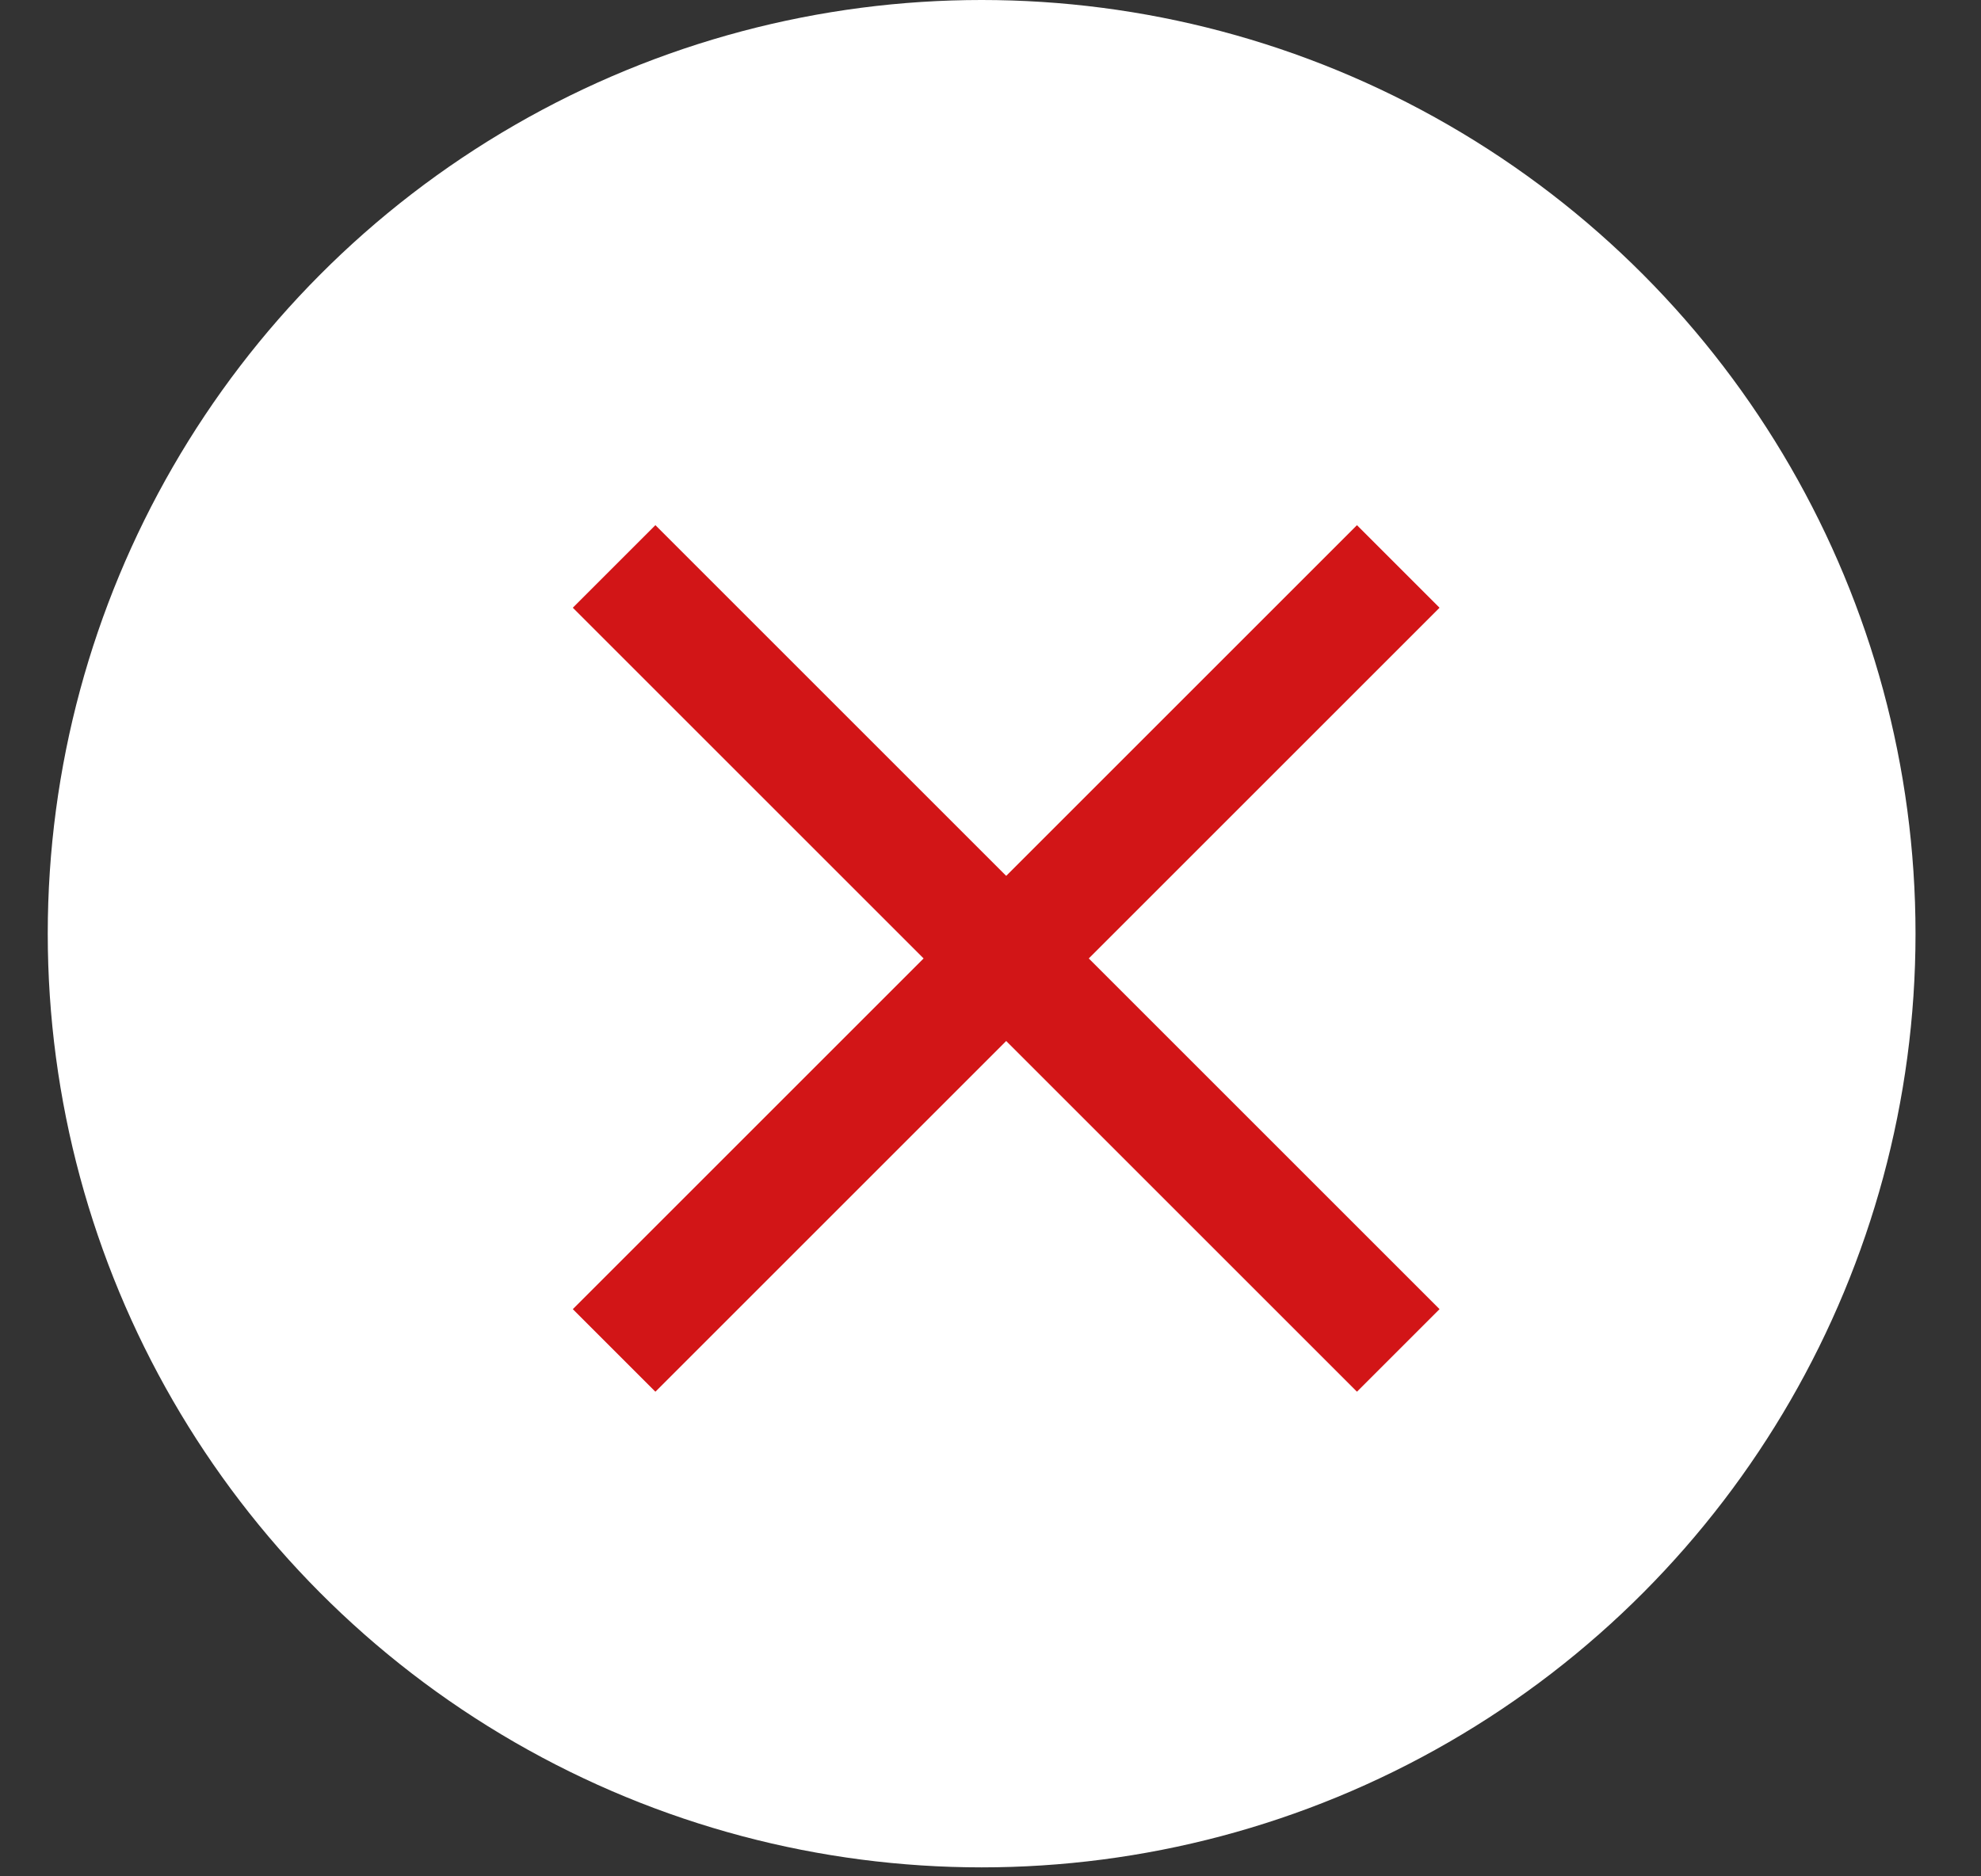
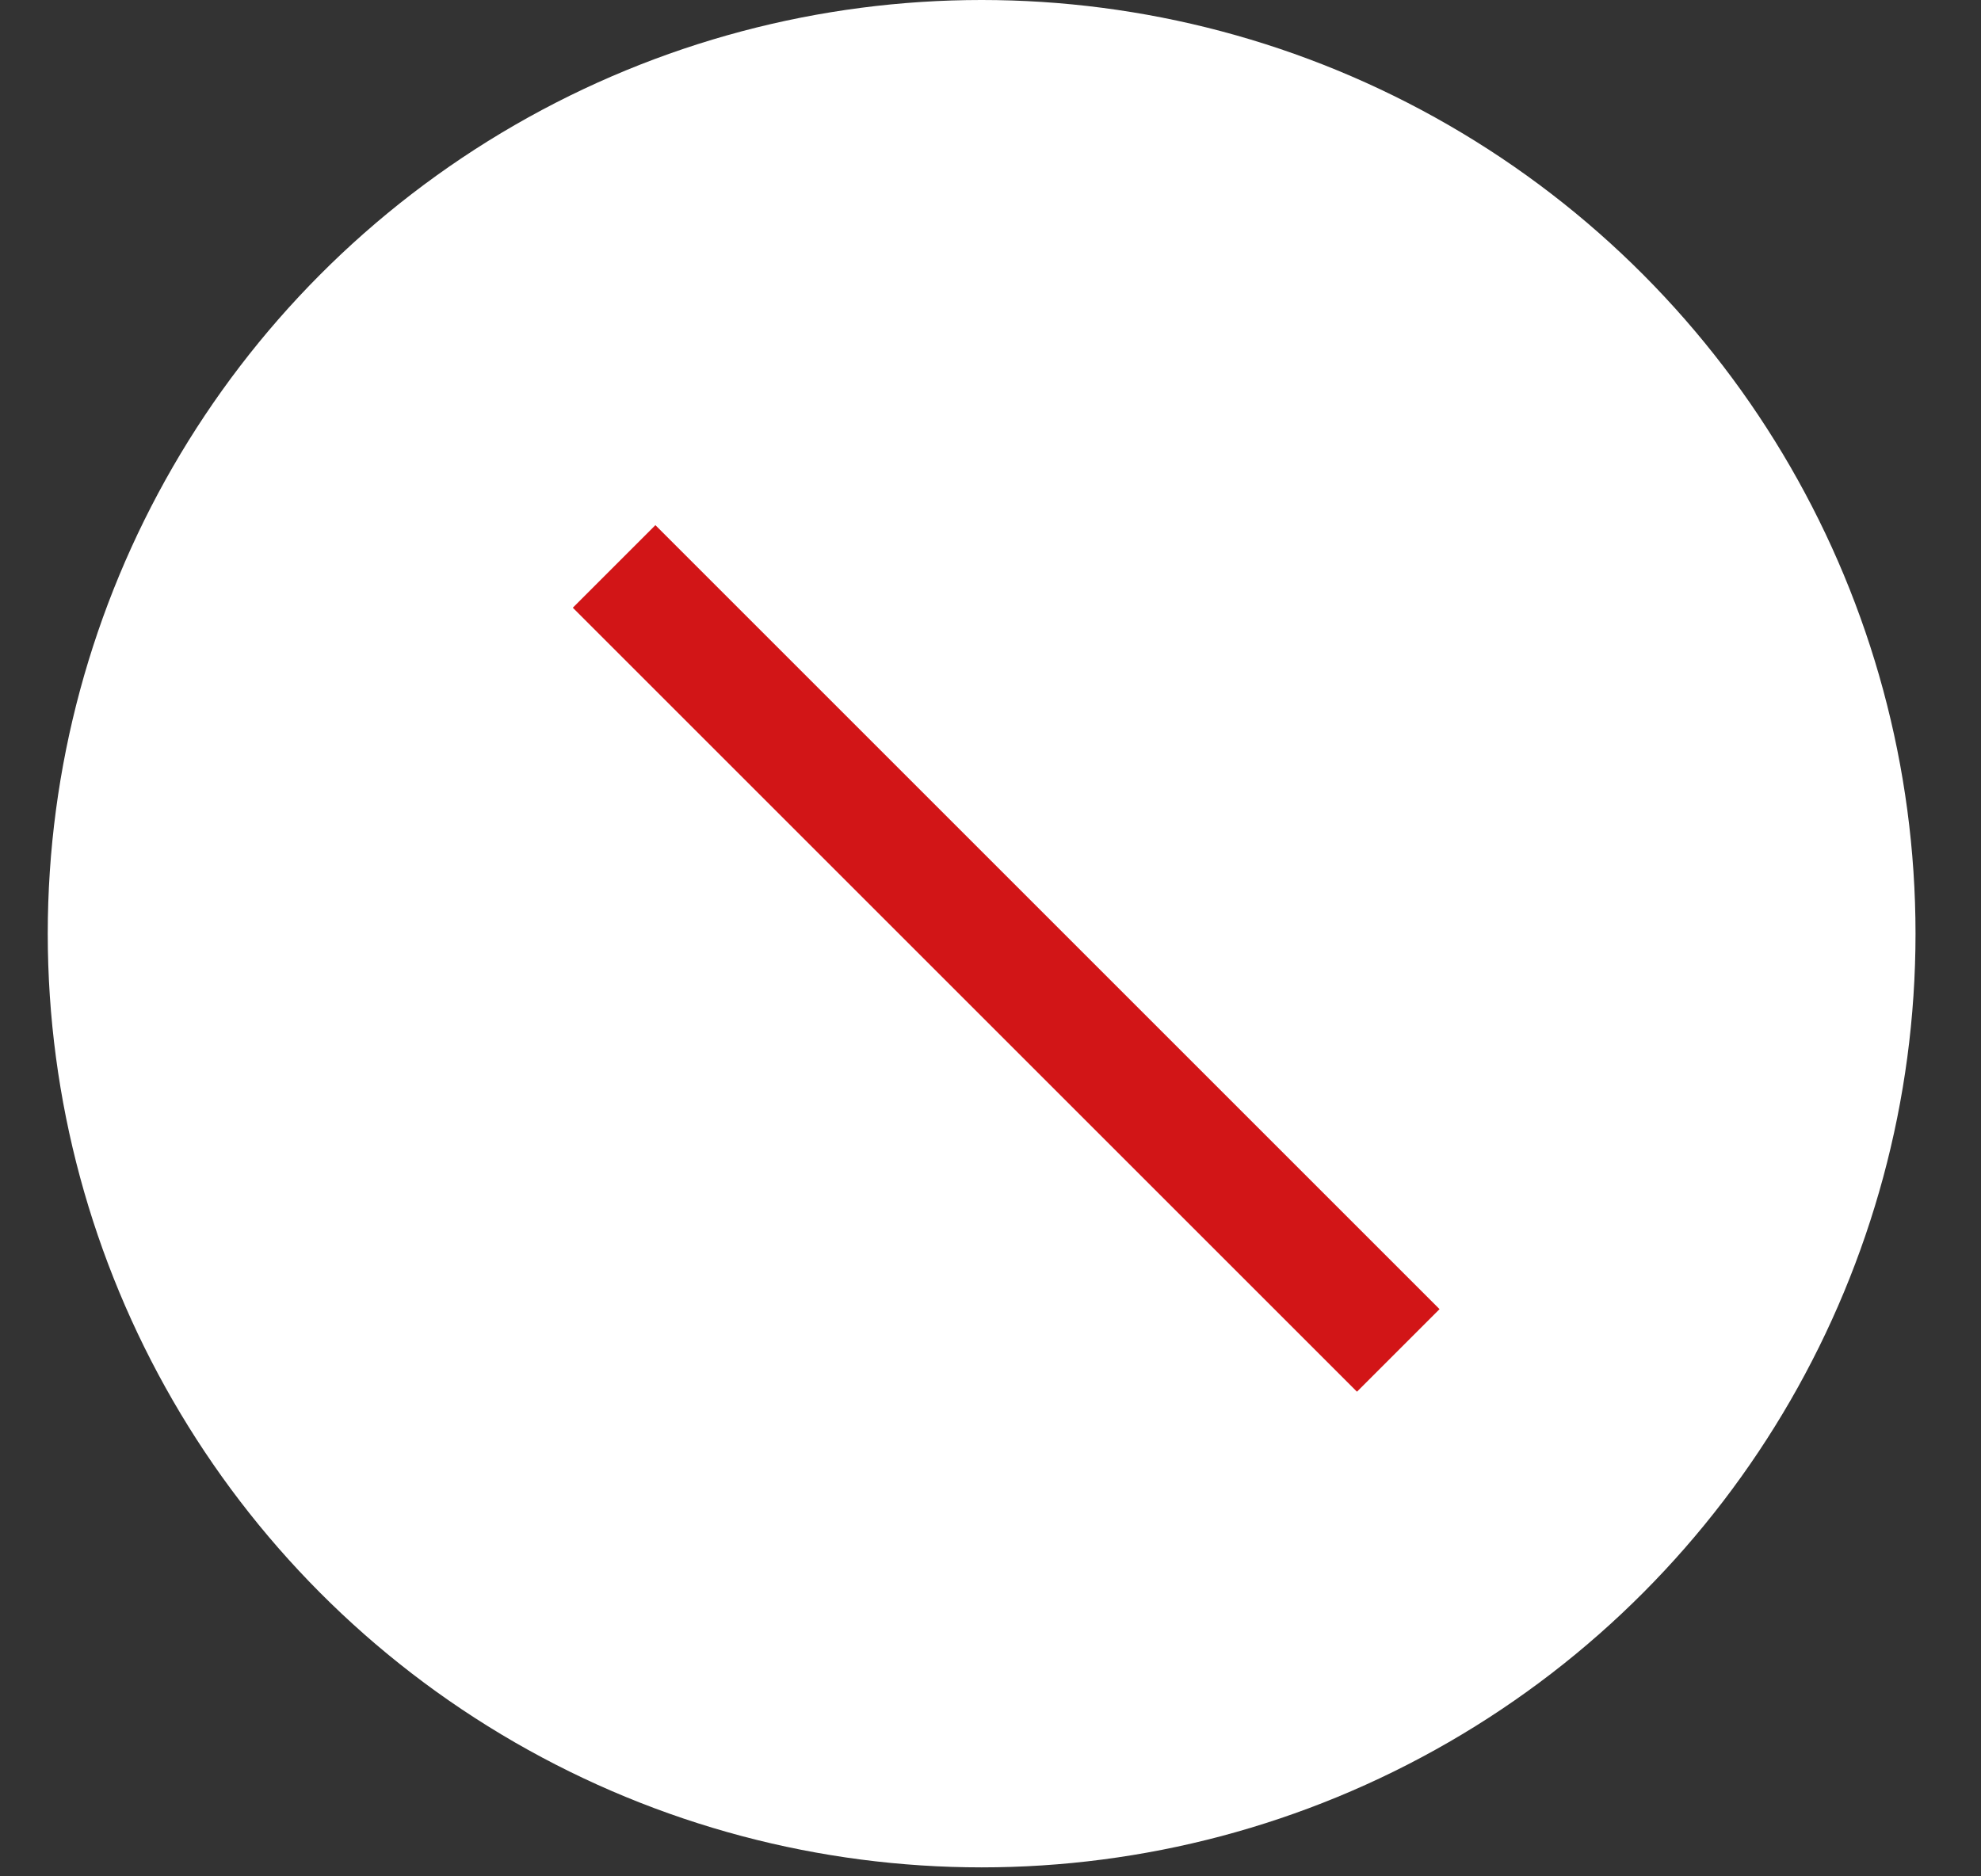
<svg xmlns="http://www.w3.org/2000/svg" fill="none" viewBox="0 0 19 18" height="18" width="19">
  <rect x="0" y="0" width="19" height="18" fill="#333333" stroke="none" />
  <circle fill="white" r="8.957" cy="8.957" cx="9.415" />
-   <rect fill="#D21517" transform="rotate(-45 5.494 12.559)" height="1.12" width="10.636" y="12.559" x="5.494" />
  <rect fill="#D21517" transform="rotate(45 6.286 5.038)" height="1.12" width="10.636" y="5.038" x="6.286" />
</svg>